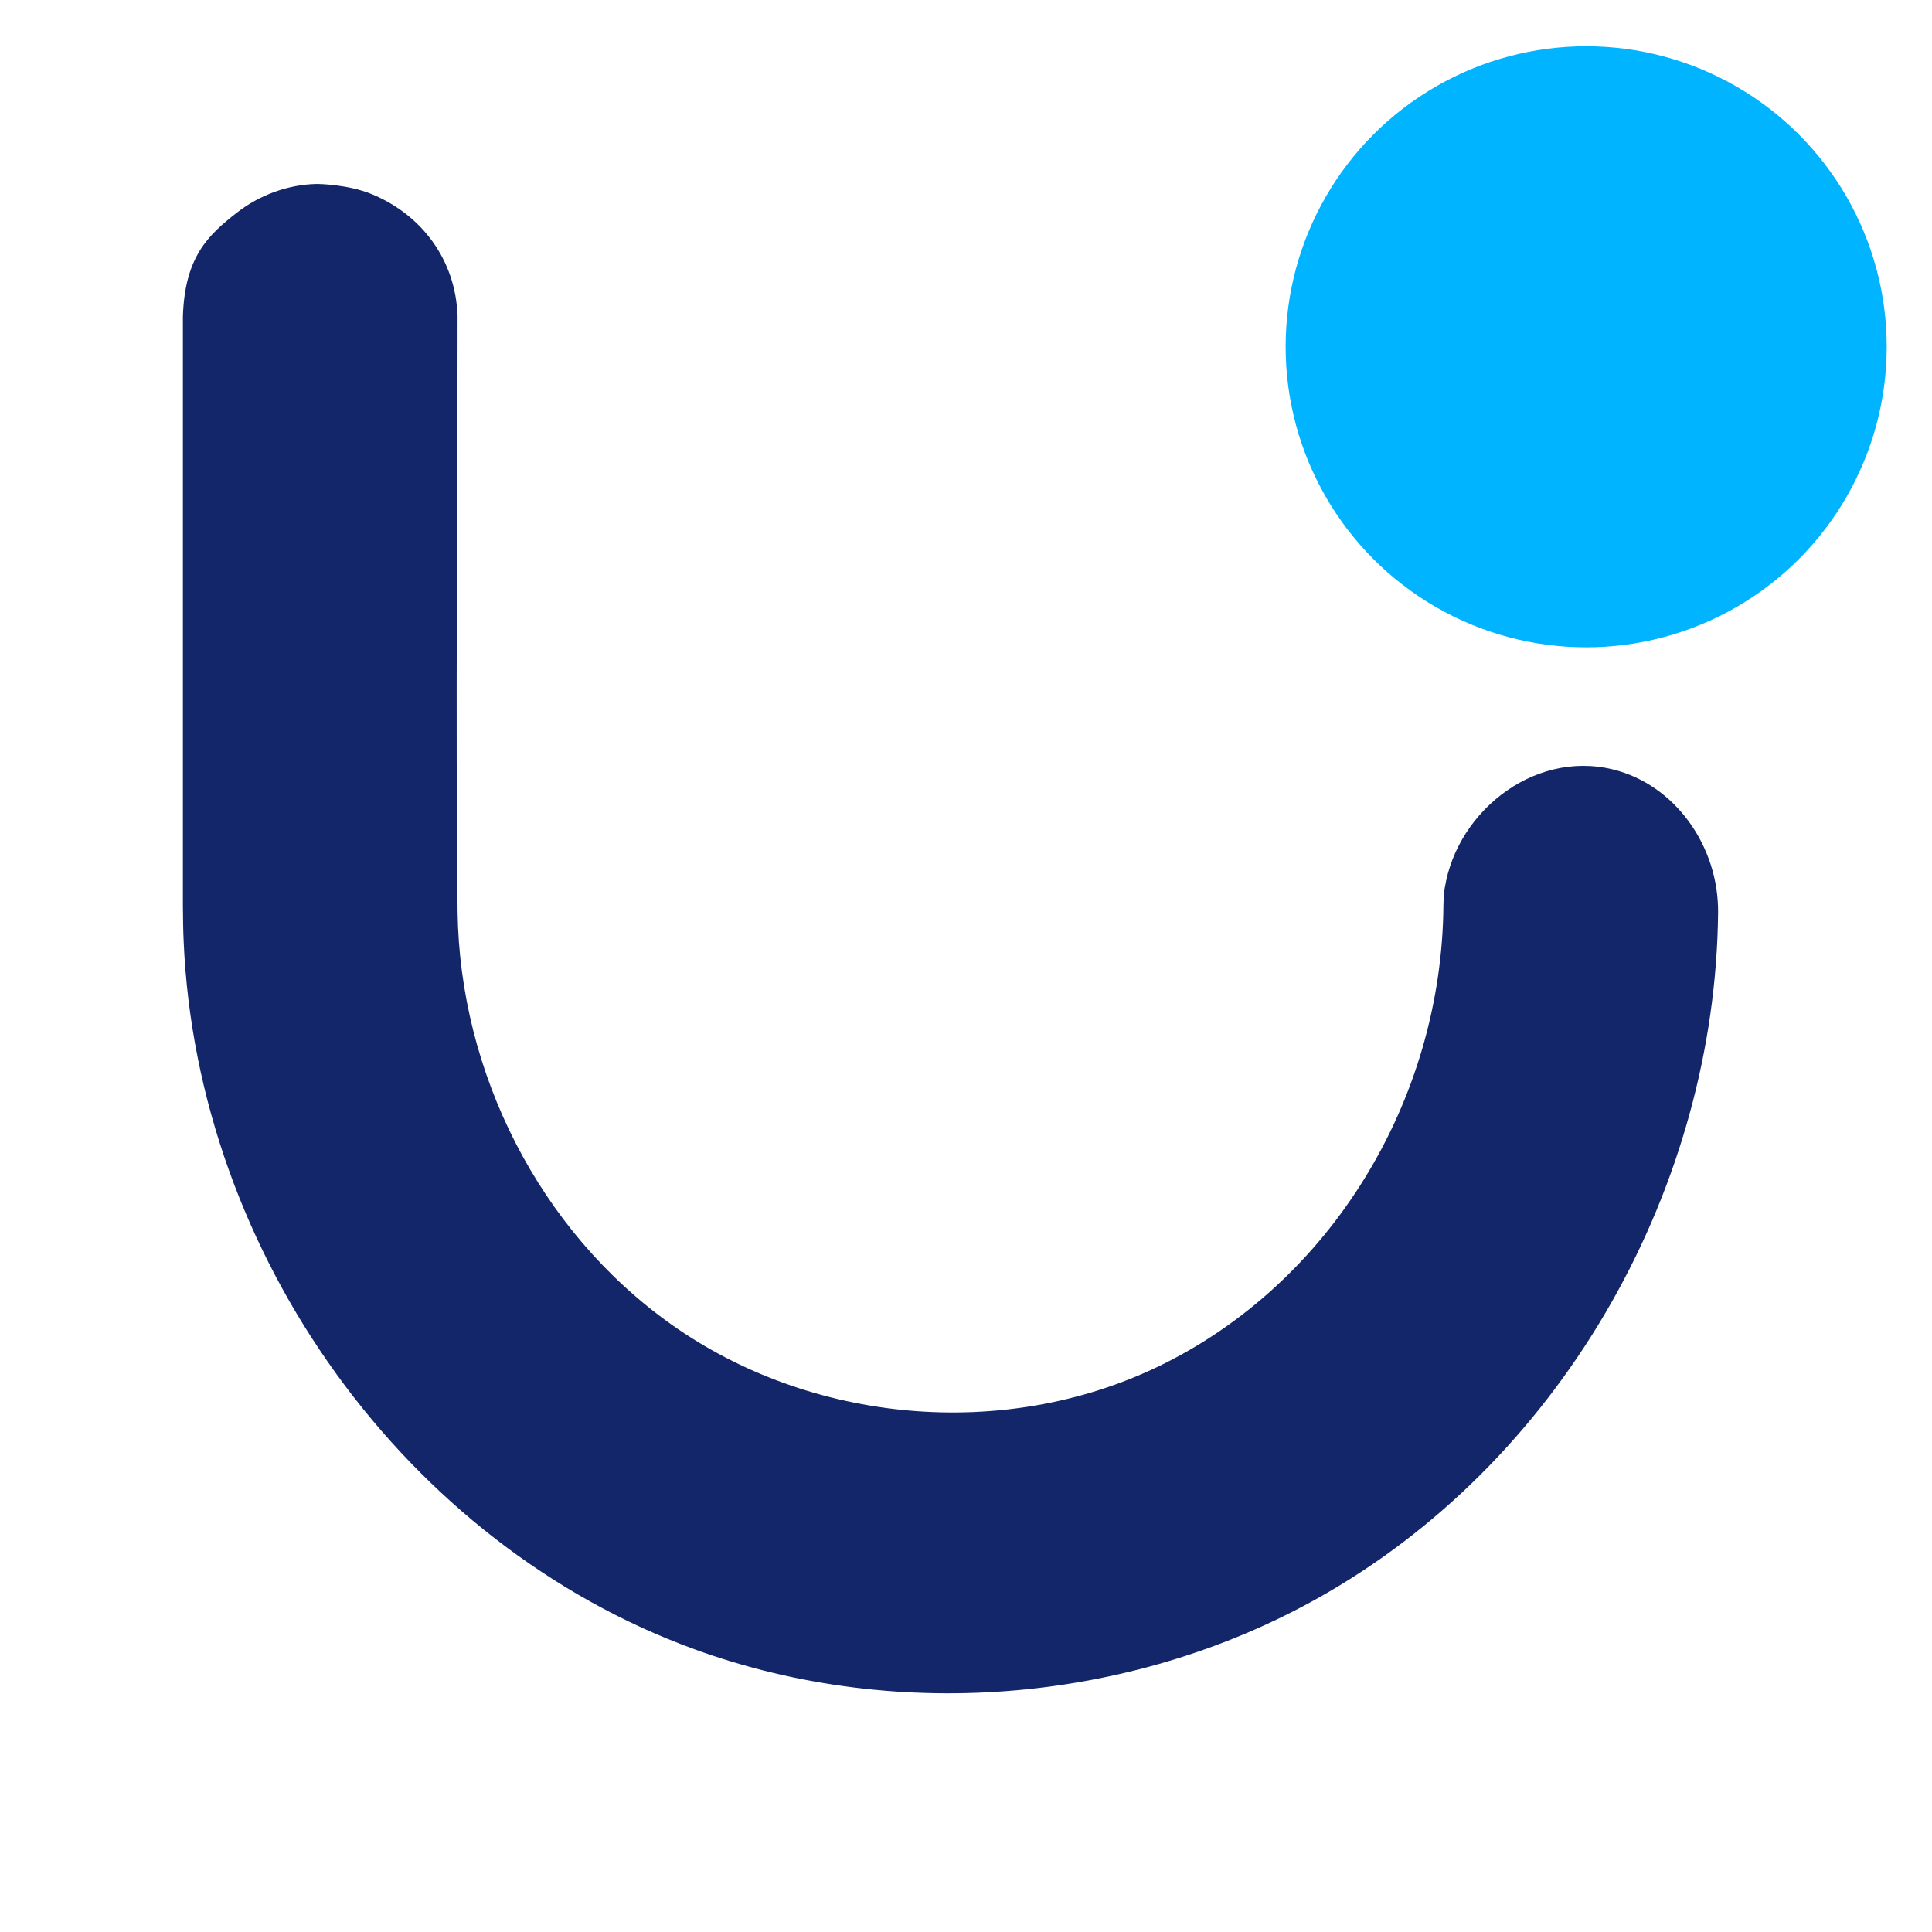
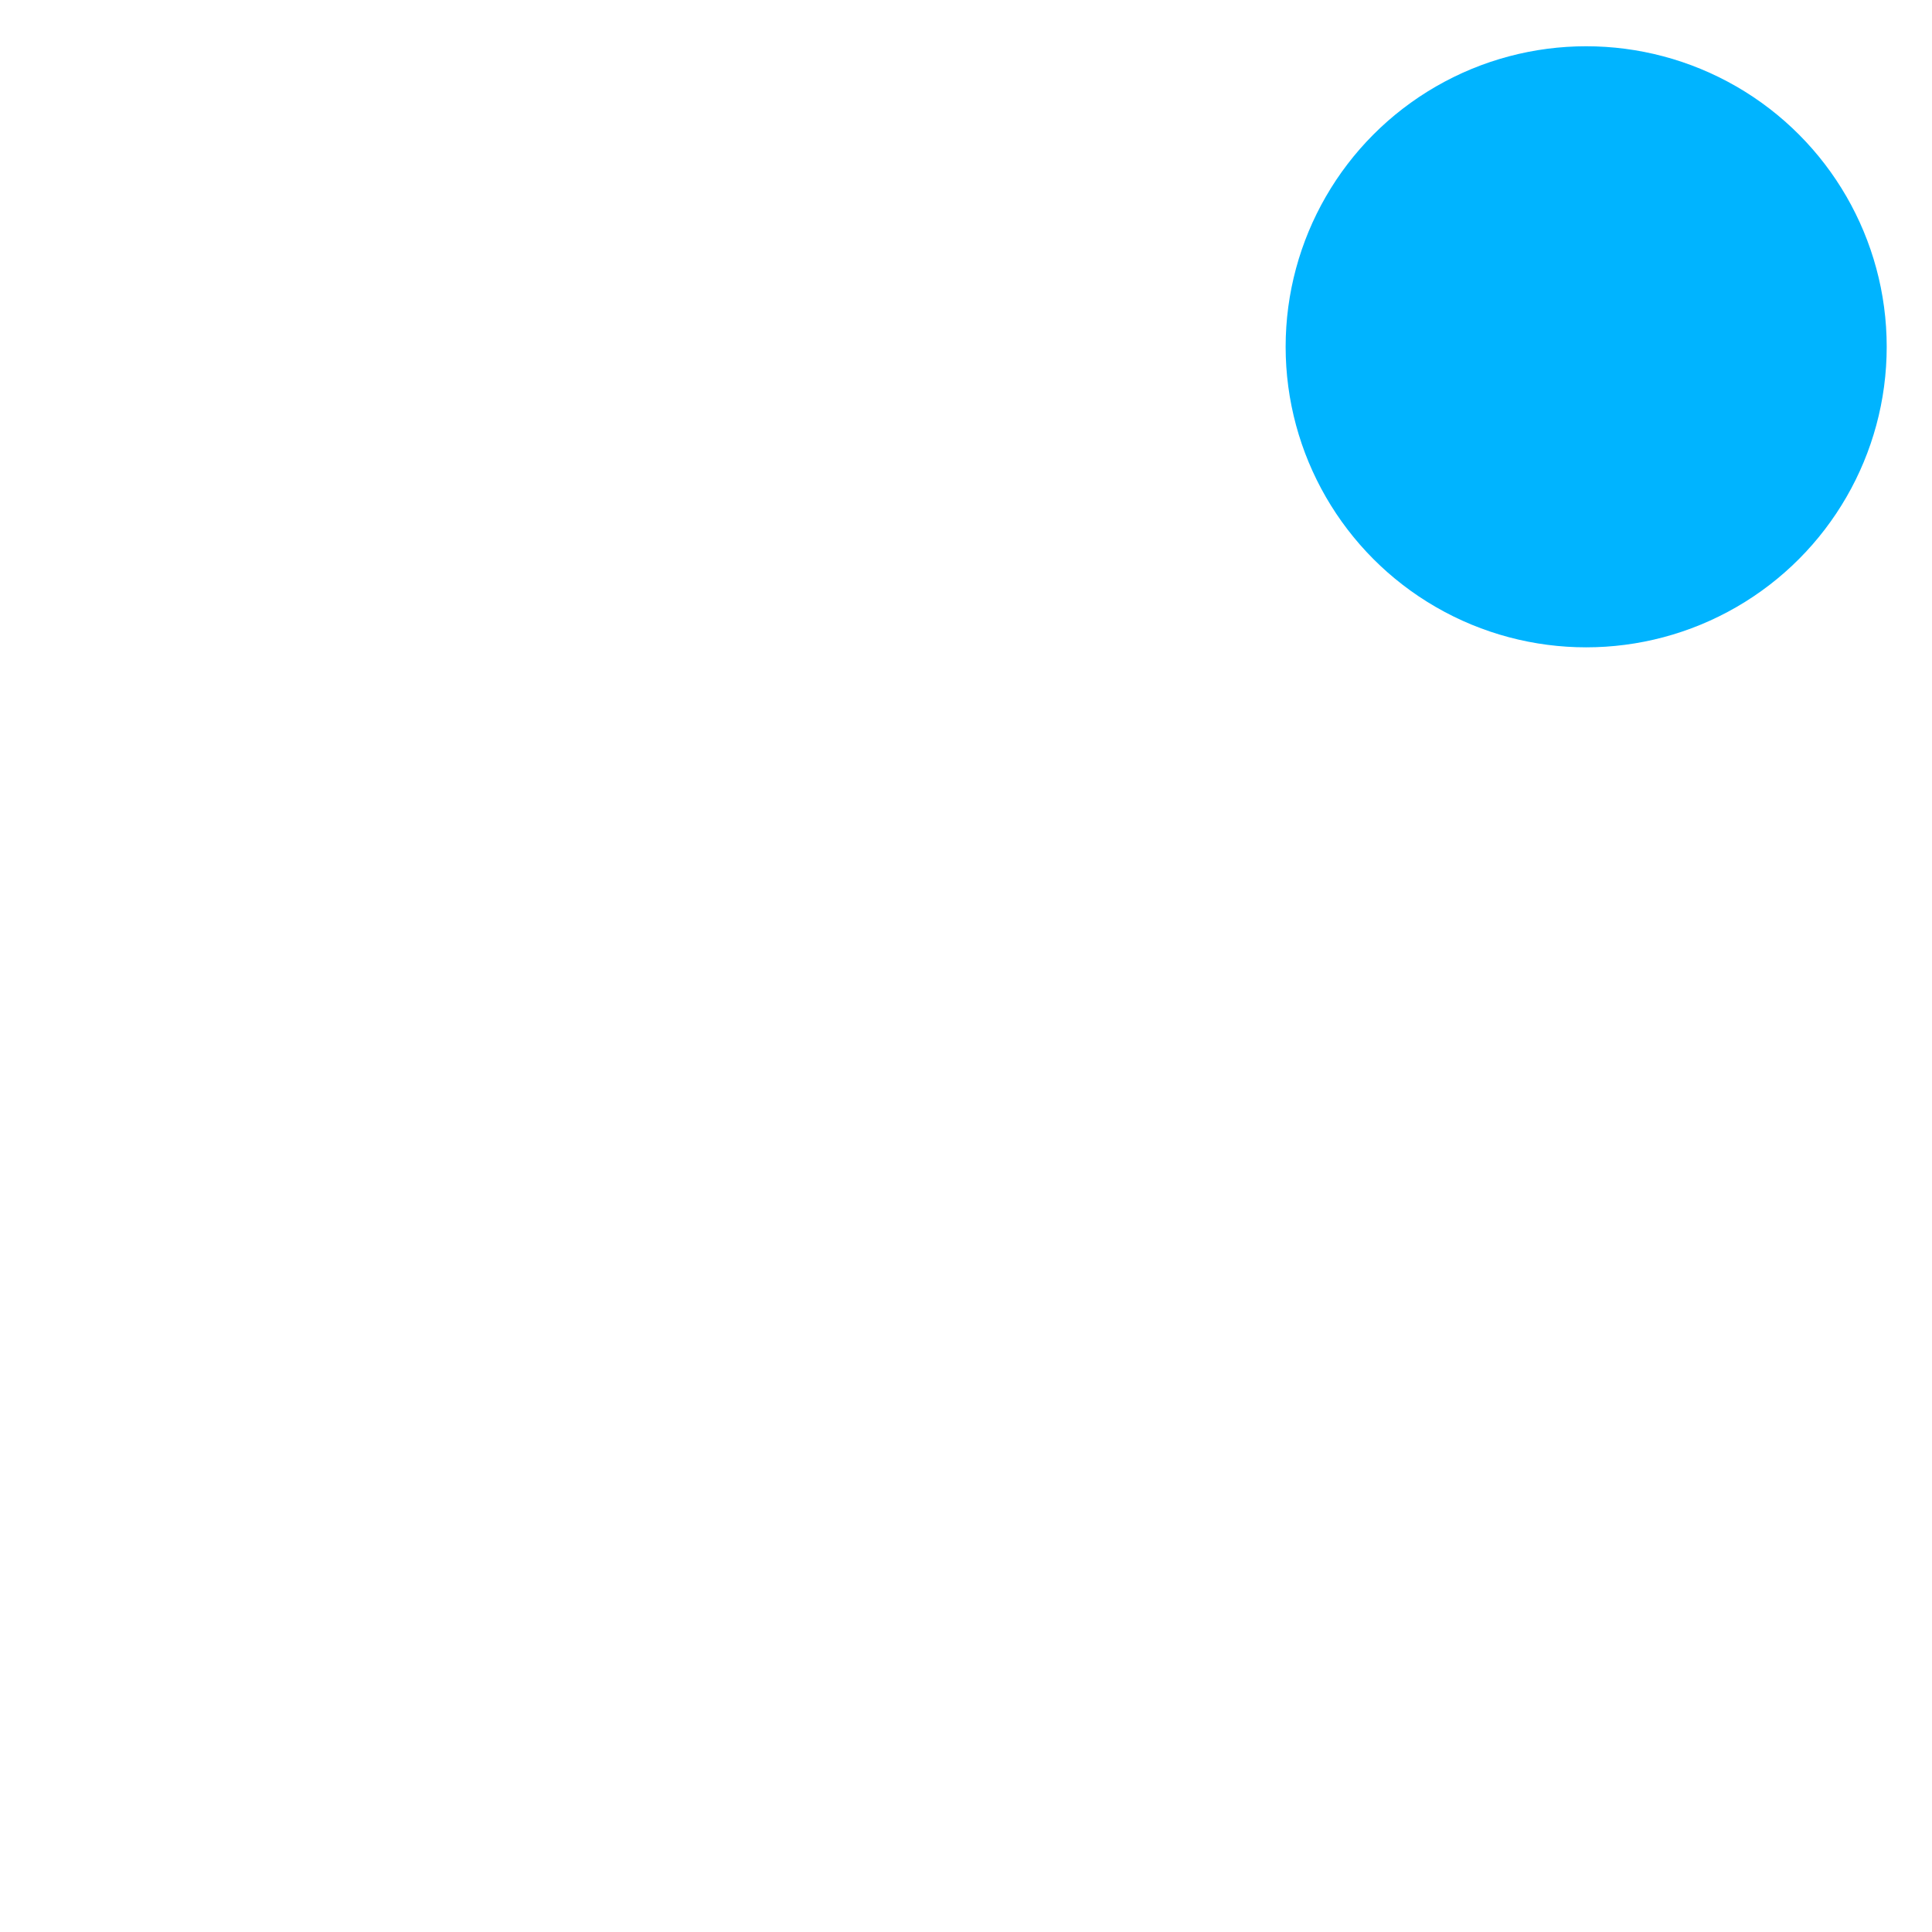
<svg xmlns="http://www.w3.org/2000/svg" viewBox="140 100 180 180">
  <circle cx="287.78" cy="132.31" r="28" style="fill: rgb(0, 180, 255);" />
-   <path d="M 169.541 117.138 C 169.671 117.138 172.461 117.178 174.661 118.098 C 179.351 120.048 182.461 124.258 182.631 129.458 C 182.631 147.968 182.441 166.268 182.631 184.878 C 182.821 199.928 190.241 214.648 202.521 223.378 C 215.521 232.618 233.511 234.278 247.971 227.288 C 263.871 219.608 274.361 202.608 274.481 184.268 L 274.511 183.438 C 275.281 175.958 282.711 169.828 290.281 171.688 C 296.051 173.108 300.131 178.818 300.071 185.048 C 299.811 210.348 285.971 235.408 263.741 248.348 C 246.141 258.598 223.901 260.648 204.701 253.658 C 177.911 243.908 158.371 216.978 157.111 187.688 C 157.061 186.598 157.051 185.508 157.041 184.418 L 157.041 129.468 C 157.221 123.898 159.421 121.888 162.051 119.828 C 164.171 118.168 166.841 117.188 169.531 117.138 L 169.541 117.138 Z" style="fill: rgb(20, 38, 106);" />
</svg>